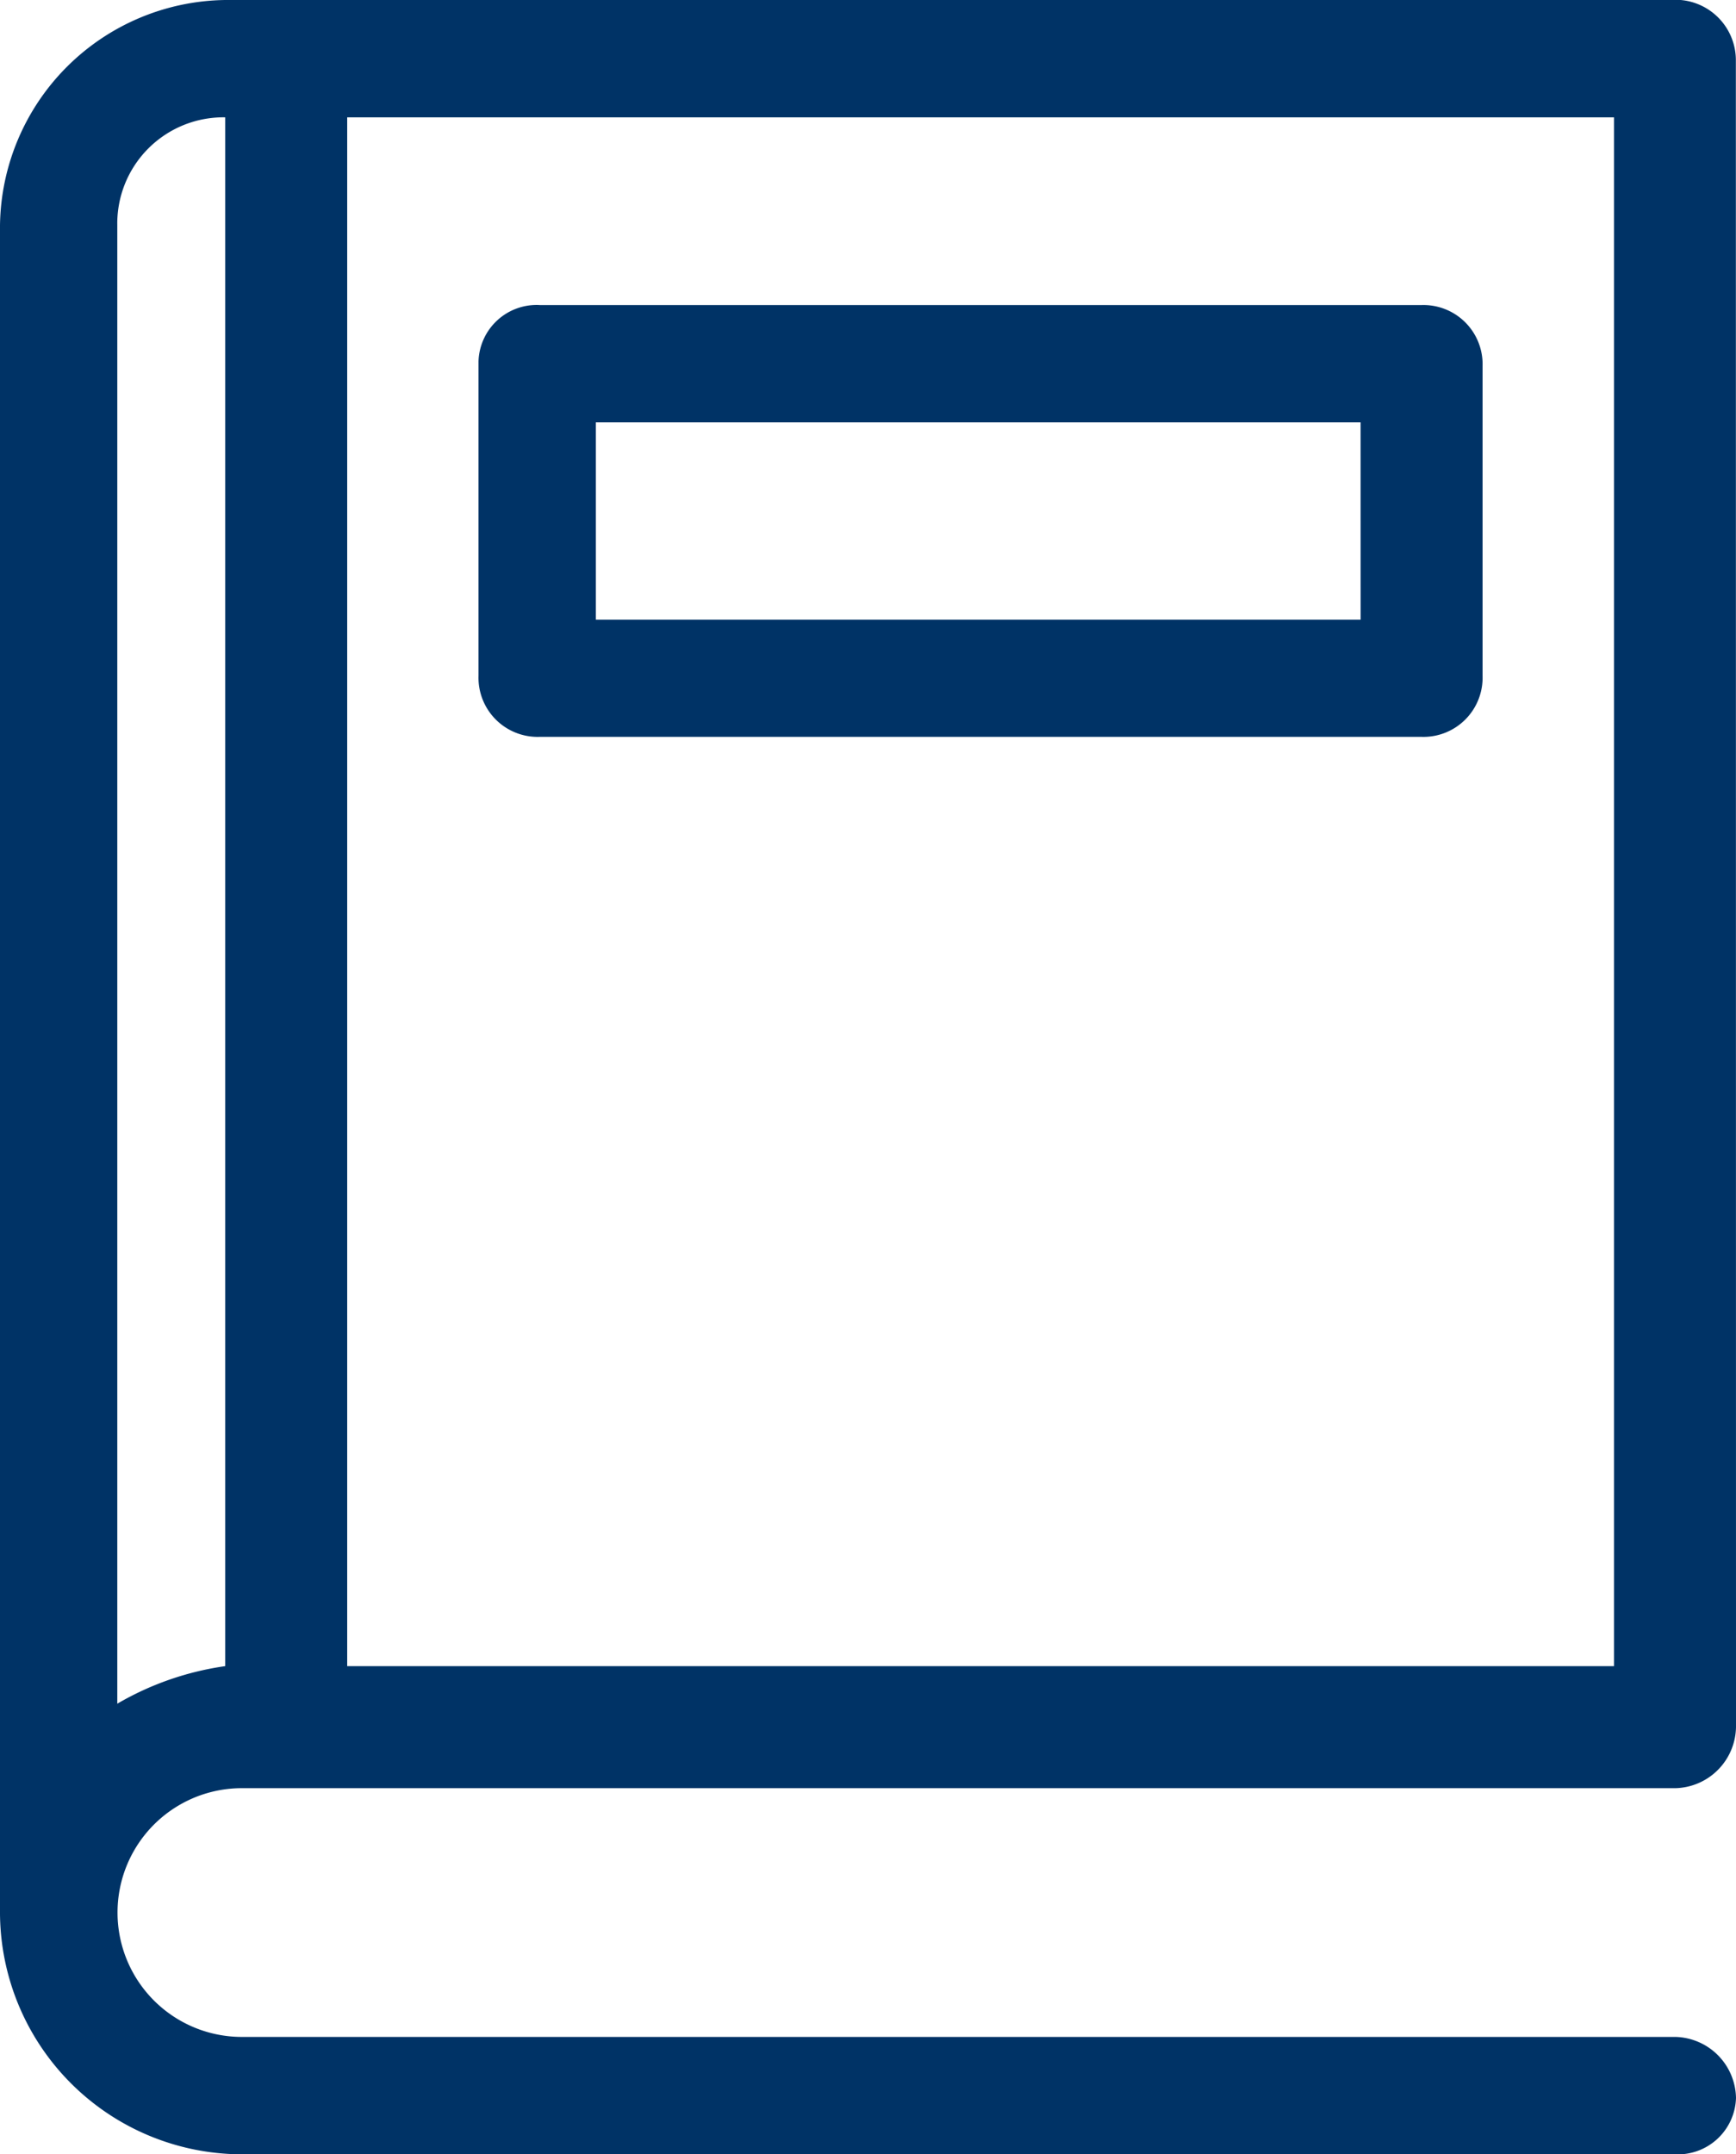
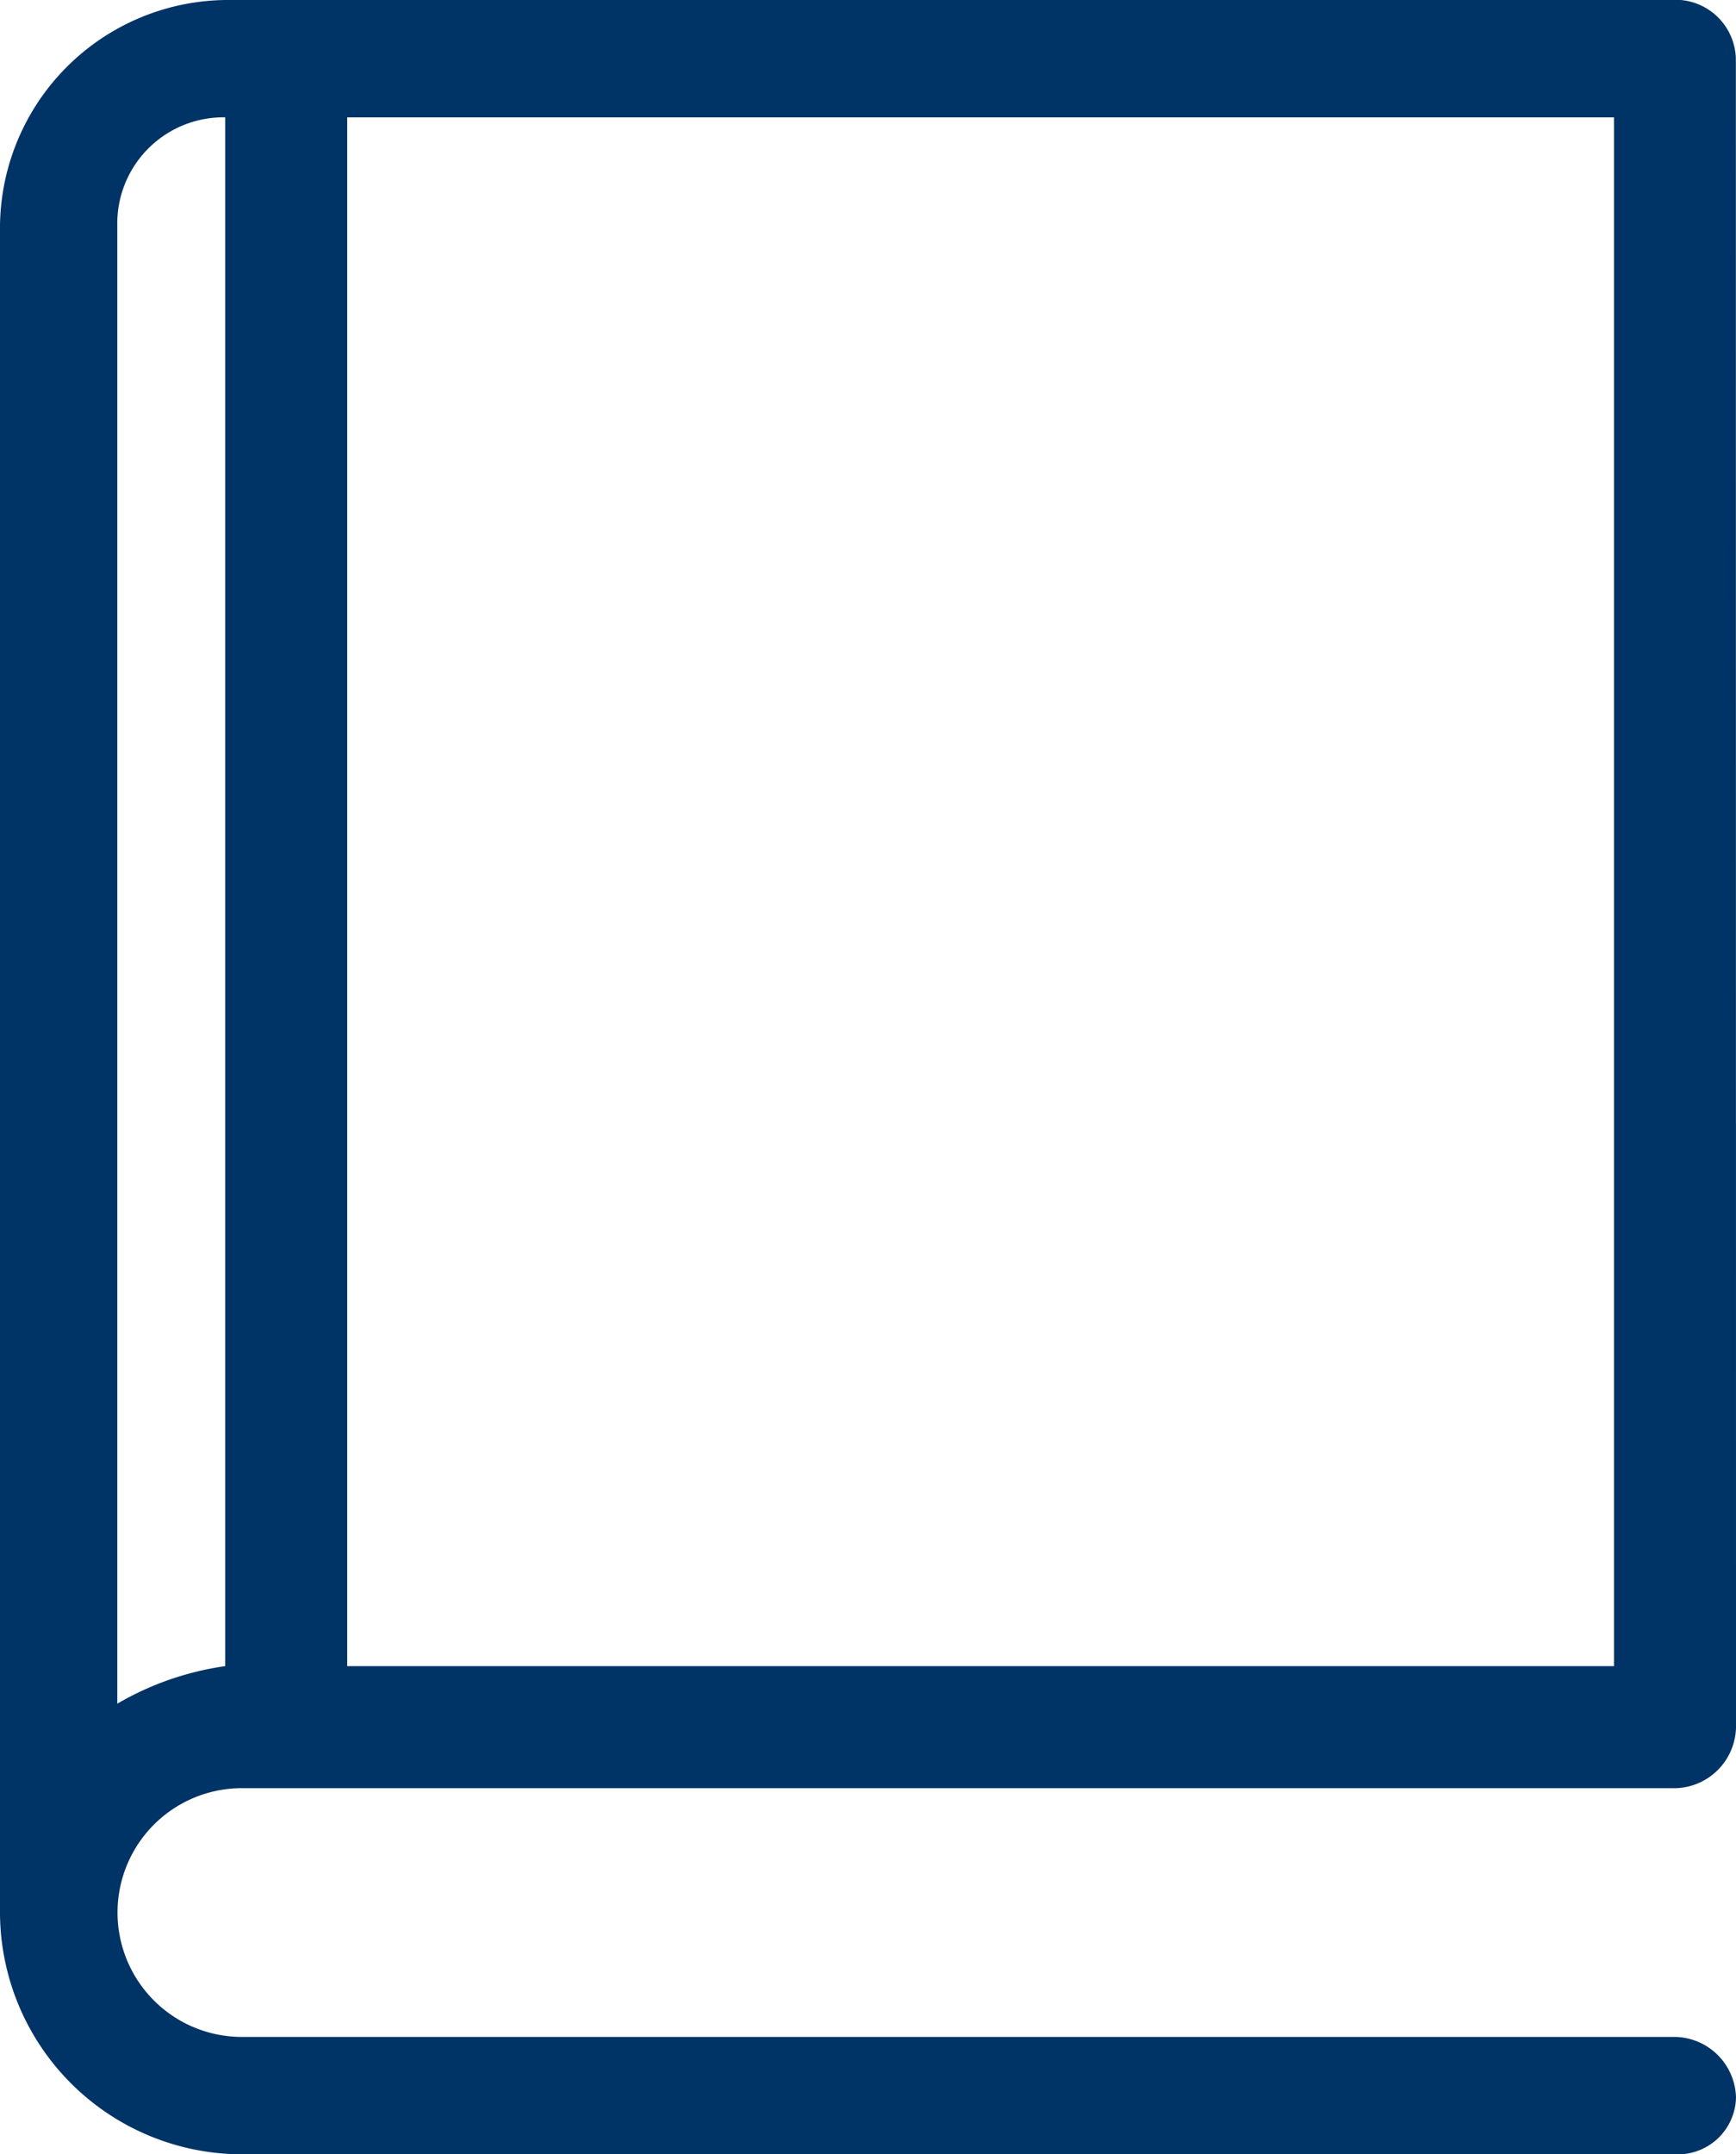
<svg xmlns="http://www.w3.org/2000/svg" width="49.285" height="61.141" viewBox="0 0 49.285 61.141">
  <g id="Group_61" data-name="Group 61" transform="translate(-321.084)">
    <g id="Group_62" data-name="Group 62">
      <path id="Path_17" data-name="Path 17" d="M330.941,47.287h35.965V3.33H330.941Zm39.428,1.732a1.764,1.764,0,0,1-1.731,1.732H328.01a3.53,3.53,0,1,0,0,7.059h40.628a1.764,1.764,0,0,1,1.731,1.732,1.652,1.652,0,0,1-1.731,1.6H328.01a6.88,6.88,0,0,1-6.926-6.927V6.394A6.482,6.482,0,0,1,327.478,0H368.5a1.716,1.716,0,0,1,1.865,1.732Zm-45.955-.666a8.414,8.414,0,0,1,3.064-1.066V3.33a3.014,3.014,0,0,0-3.064,3.064Z" fill="#036" />
-       <path id="Path_18" data-name="Path 18" d="M336.4,8.658h25.043a1.679,1.679,0,0,1,1.731,1.732v8.791a1.679,1.679,0,0,1-1.731,1.732H336.4a1.679,1.679,0,0,1-1.731-1.732V10.257a1.652,1.652,0,0,1,1.731-1.6m23.311,3.33H338v5.6h21.712Z" fill="#036" />
    </g>
  </g>
</svg>